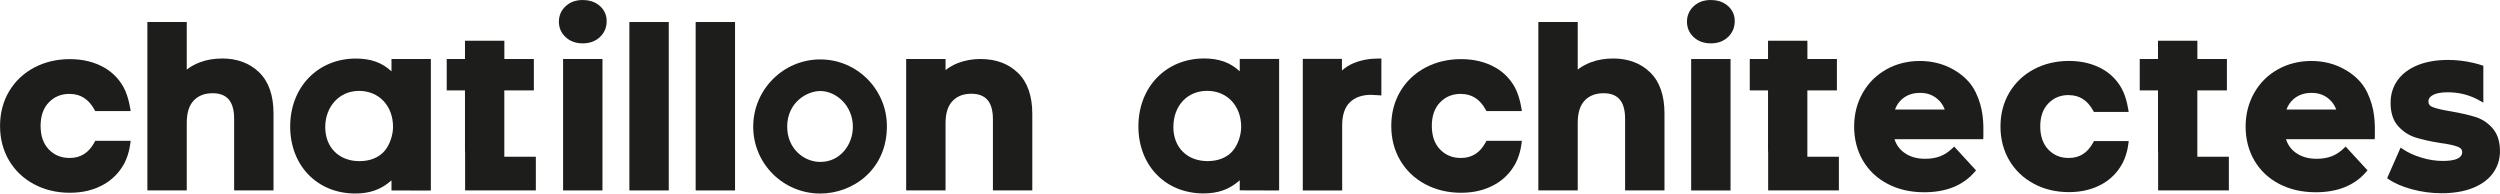
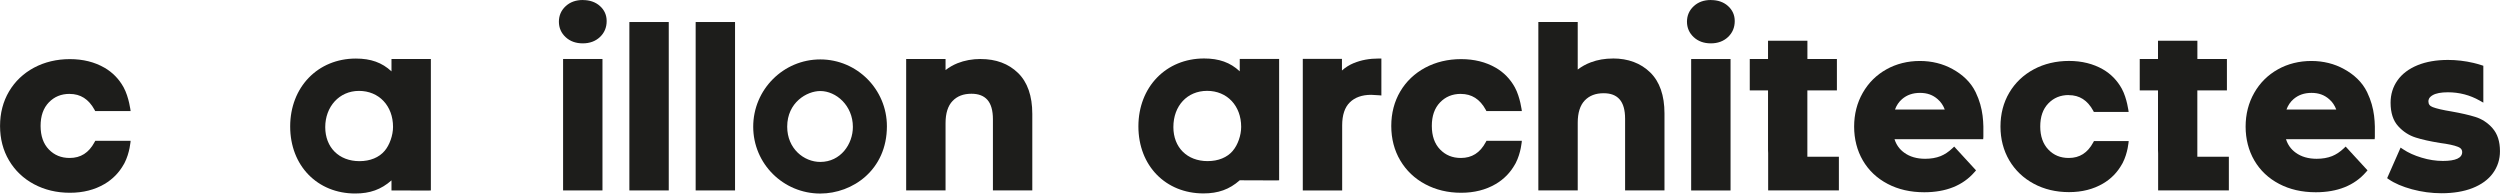
<svg xmlns="http://www.w3.org/2000/svg" id="Calque_1" data-name="Calque 1" viewBox="0 0 578.95 44.82">
  <defs>
    <style>
      .cls-1 {
        fill: #1d1d1b;
      }
    </style>
  </defs>
  <path class="cls-1" d="M134.96,0c-1.6,0-2.94,.48-3.96,1.43-1.04,.96-1.57,2.17-1.57,3.59s.53,2.63,1.57,3.59c1.02,.95,2.36,1.43,3.96,1.43s2.94-.49,3.97-1.46c1.04-.98,1.56-2.22,1.56-3.71,0-1.39-.53-2.56-1.57-3.49-1.02-.91-2.36-1.37-3.95-1.37Z" />
  <rect class="cls-1" x="130.4" y="13.66" width="9.12" height="30.44" />
-   <path class="cls-1" d="M51.39,13.55c-1.83,0-3.54,.29-5.1,.88-1.13,.42-2.15,.99-3.04,1.68V5.1h-9.12V44.1h9.12v-15.7c0-2.28,.55-4.01,1.62-5.13,1.09-1.13,2.52-1.68,4.38-1.68,1.64,0,2.85,.46,3.69,1.41,.85,.96,1.28,2.47,1.28,4.49v16.61h9.12V26.26c0-4.16-1.11-7.35-3.31-9.49-2.19-2.14-5.1-3.23-8.64-3.23Z" />
  <rect class="cls-1" x="145.75" y="5.1" width="9.12" height="39" />
  <rect class="cls-1" x="161.1" y="5.1" width="9.12" height="39" />
  <path class="cls-1" d="M227.11,13.66c-1.93,0-3.74,.33-5.37,.98-1.01,.41-1.94,.94-2.77,1.59v-2.57h-9.12v30.44h9.12v-15.58c0-2.28,.54-4.01,1.62-5.13,1.08-1.13,2.51-1.68,4.37-1.68,1.64,0,2.85,.46,3.7,1.41,.85,.96,1.28,2.47,1.28,4.49v16.49h9.12V26.38c0-4.16-1.11-7.35-3.31-9.49-2.2-2.14-5.1-3.22-8.64-3.22Z" />
  <path class="cls-1" d="M189.96,13.76c-8.56,0-15.53,6.99-15.53,15.58s6.97,15.48,15.53,15.48c7.48,0,15.43-5.46,15.43-15.58,0-8.54-6.92-15.48-15.43-15.48Zm0,23.74c-3.76,0-7.66-3.05-7.66-8.16,0-5.63,4.57-8.26,7.66-8.26,3.65,0,7.55,3.34,7.55,8.31,0,3.98-2.83,8.11-7.55,8.11Z" />
-   <path class="cls-1" d="M116.8,20.94h6.83v-7.28h-6.83v-4.23h-9.12v4.23h-4.23v7.28h4.23v13.78c0,.28,.01,.54,.03,.8v8.58h16.38v-7.8h-7.3v-15.35Z" />
  <path class="cls-1" d="M90.66,16.53c-2.18-2.04-4.78-2.97-8.25-2.97-8.81,0-15.21,6.62-15.21,15.73s6.33,15.52,15.06,15.52c3.42,0,6-.92,8.4-3.04v2.33l8.54,.03,.58-.03V13.66h-9.12v2.86Zm-1.58,18.4c-1.3,1.54-3.37,2.39-5.83,2.39-4.74,0-7.93-3.17-7.93-7.88s3.22-8.39,7.82-8.39,7.88,3.43,7.88,8.34c0,1.93-.8,4.21-1.94,5.54Z" />
-   <path class="cls-1" d="M287.09,16.51c-2.18-2.04-4.78-2.97-8.25-2.97-8.81,0-15.21,6.61-15.21,15.73s6.33,15.52,15.06,15.52c3.42,0,6.01-.92,8.41-3.04v2.33l8.54,.03,.58-.03V13.65h-9.12v2.86Zm-1.59,18.41c-1.3,1.54-3.37,2.39-5.84,2.39-4.74,0-7.93-3.16-7.93-7.88,0-4.94,3.22-8.39,7.82-8.39s7.88,3.43,7.88,8.34c0,1.96-.78,4.19-1.94,5.54Z" />
+   <path class="cls-1" d="M287.09,16.51c-2.18-2.04-4.78-2.97-8.25-2.97-8.81,0-15.21,6.61-15.21,15.73s6.33,15.52,15.06,15.52c3.42,0,6.01-.92,8.41-3.04l8.54,.03,.58-.03V13.65h-9.12v2.86Zm-1.59,18.41c-1.3,1.54-3.37,2.39-5.84,2.39-4.74,0-7.93-3.16-7.93-7.88,0-4.94,3.22-8.39,7.82-8.39s7.88,3.43,7.88,8.34c0,1.96-.78,4.19-1.94,5.54Z" />
  <path class="cls-1" d="M396.2,0c-1.61,0-2.94,.48-3.96,1.43-1.04,.96-1.57,2.17-1.57,3.59s.53,2.63,1.57,3.59c1.02,.95,2.36,1.43,3.96,1.43s2.94-.49,3.97-1.46c1.04-.98,1.56-2.23,1.56-3.71,0-1.39-.53-2.56-1.57-3.49-1.02-.91-2.35-1.37-3.95-1.37Z" />
  <rect class="cls-1" x="391.64" y="13.67" width="9.12" height="30.44" />
  <path class="cls-1" d="M373.51,13.55c-1.83,0-3.54,.29-5.1,.88-1.13,.42-2.15,.99-3.04,1.68V5.1h-9.12V44.1h9.12v-15.7c0-2.28,.55-4.01,1.62-5.13,1.09-1.13,2.52-1.68,4.38-1.68,1.64,0,2.85,.46,3.69,1.41,.85,.96,1.28,2.47,1.28,4.49v16.61h9.12V26.26c0-4.15-1.11-7.35-3.31-9.49-2.19-2.14-5.1-3.23-8.64-3.23Z" />
  <path class="cls-1" d="M418.56,20.94h6.83v-7.28h-6.83v-4.23h-9.12v4.23h-4.23v7.28h4.23v13.78c0,.26,.01,.51,.03,.75v8.63h16.38v-7.8h-7.3v-15.35Z" />
  <path class="cls-1" d="M508.87,20.94h6.84v-7.28h-6.84v-4.23h-9.12v4.23h-4.23v7.28h4.23v13.78c0,.26,.01,.51,.03,.8v8.58h16.38v-7.8h-7.3v-15.35Z" />
  <path class="cls-1" d="M313.5,14.61c-1.02,.43-1.94,1-2.73,1.72v-2.7h-9.07v30.48h9.12v-15.08c0-2.38,.59-4.17,1.77-5.32,1.17-1.16,2.84-1.75,4.94-1.75,.3,0,.88,.04,1.75,.1l.62,.05V13.55h-.58c-2.18,0-4.13,.36-5.81,1.07Z" />
  <path class="cls-1" d="M479.08,22.03c2.48,0,4.33,1.18,5.66,3.6l.15,.29h8.06s-.36-3.14-1.59-5.39c-1.05-1.9-2.52-3.41-4.36-4.47-2.24-1.29-4.89-1.95-7.86-1.95s-5.75,.65-8.15,1.94c-2.41,1.29-4.33,3.12-5.68,5.41-1.36,2.3-2.04,4.94-2.04,7.84s.69,5.54,2.04,7.84c1.36,2.3,3.27,4.12,5.68,5.41,2.4,1.29,5.14,1.94,8.15,1.94s5.63-.67,7.87-1.98c1.87-1.09,3.35-2.61,4.4-4.5l.15-.26c1.23-2.37,1.4-5.08,1.4-5.08h-8.04l-.17,.31c-1.3,2.42-3.15,3.6-5.66,3.6-1.93,0-3.48-.63-4.73-1.94-1.24-1.29-1.88-3.09-1.88-5.35s.61-4.04,1.88-5.35c1.26-1.3,2.81-1.93,4.73-1.93Z" />
  <path class="cls-1" d="M452.16,15.99c-2.25-1.24-4.8-1.87-7.57-1.87s-5.45,.65-7.75,1.95c-2.31,1.29-4.15,3.12-5.47,5.44-1.32,2.31-1.99,4.94-1.99,7.81s.68,5.54,2.02,7.84c1.34,2.3,3.27,4.13,5.74,5.42,2.45,1.29,5.3,1.94,8.48,1.94,5.04,0,8.96-1.57,11.65-4.68l.34-.39-5.06-5.51-.43,.41c-.85,.81-1.77,1.42-2.71,1.8-1.03,.41-2.24,.62-3.58,.62-1.94,0-3.58-.48-4.86-1.42-1.1-.8-1.83-1.83-2.24-3.12h20.54l.04-.54c.05-3.17,.06-6.5-1.78-10.32-1.15-2.39-3.09-4.13-5.35-5.37Zm-13.32,9.38c.36-.98,.91-1.79,1.64-2.42,1.13-.97,2.49-1.44,4.16-1.44s2.98,.48,4.1,1.47c.74,.64,1.27,1.43,1.63,2.39h-11.53Z" />
  <path class="cls-1" d="M577.22,29.68c-1.12-1.25-2.46-2.13-3.98-2.6-1.44-.45-3.32-.88-5.59-1.28-1.95-.32-3.39-.65-4.27-.99-.7-.27-1.01-.68-1.01-1.34,0-.36,.1-.91,.99-1.43,.75-.44,1.94-.67,3.53-.67,2.62,0,5.09,.64,7.33,1.91l.87,.49V15.23l-.4-.13c-.68-.22-1.27-.39-1.88-.53-1.96-.46-3.95-.69-5.92-.69-2.68,0-5.04,.41-7.03,1.22-2.02,.83-3.58,2-4.64,3.5-1.07,1.51-1.61,3.25-1.61,5.19,0,2.32,.59,4.15,1.76,5.43,1.13,1.25,2.5,2.14,4.05,2.63,1.47,.47,3.37,.89,5.66,1.26,1.84,.24,3.22,.53,4.1,.88,.89,.35,1.01,.84,1.01,1.23,0,1.36-1.5,2.05-4.47,2.05-1.6,0-3.26-.25-4.93-.76-1.67-.5-3.11-1.15-4.28-1.94l-.58-.39-3.12,7.08,.39,.27c1.34,.93,3.15,1.7,5.38,2.31,2.22,.6,4.52,.91,6.83,.91,2.74,0,5.16-.4,7.17-1.19,2.05-.81,3.64-1.96,4.72-3.44,1.09-1.49,1.64-3.21,1.64-5.11,0-2.24-.58-4.03-1.73-5.32Z" />
  <path class="cls-1" d="M338.3,21.75c2.52,0,4.41,1.2,5.77,3.67l.15,.3h8.21s-.37-3.2-1.62-5.49c-1.07-1.94-2.56-3.47-4.44-4.55-2.28-1.32-4.98-1.99-8.01-1.99s-5.85,.67-8.3,1.98c-2.46,1.32-4.41,3.17-5.79,5.51-1.38,2.34-2.08,5.03-2.08,7.99s.7,5.65,2.08,7.98c1.38,2.34,3.33,4.2,5.79,5.51,2.45,1.31,5.24,1.98,8.3,1.98s5.73-.68,8.01-2.02c1.9-1.11,3.41-2.66,4.48-4.58l.15-.26c1.25-2.41,1.43-5.17,1.43-5.17h-8.19l-.17,.31c-1.32,2.47-3.21,3.66-5.76,3.66-1.96,0-3.54-.65-4.82-1.97-1.27-1.31-1.91-3.14-1.91-5.45s.63-4.12,1.91-5.45c1.28-1.32,2.86-1.97,4.82-1.97Z" />
  <path class="cls-1" d="M16.12,21.75c2.52,0,4.41,1.2,5.77,3.67l.15,.3h8.21s-.37-3.2-1.62-5.49c-1.07-1.94-2.56-3.47-4.44-4.55-2.28-1.32-4.98-1.99-8.01-1.99s-5.85,.67-8.3,1.98c-2.46,1.32-4.41,3.17-5.79,5.51-1.38,2.34-2.08,5.03-2.08,7.99s.7,5.65,2.08,7.98c1.38,2.34,3.33,4.2,5.79,5.51,2.45,1.31,5.24,1.98,8.3,1.98s5.73-.68,8.01-2.02c1.9-1.11,3.41-2.66,4.48-4.58l.15-.26c1.25-2.41,1.43-5.17,1.43-5.17h-8.19l-.17,.31c-1.32,2.47-3.21,3.66-5.76,3.66-1.96,0-3.54-.65-4.82-1.97-1.27-1.31-1.91-3.14-1.91-5.45s.63-4.12,1.91-5.45c1.28-1.32,2.86-1.97,4.82-1.97Z" />
  <path class="cls-1" d="M542.82,15.99c-2.25-1.24-4.8-1.87-7.57-1.87s-5.45,.65-7.75,1.95c-2.31,1.29-4.15,3.12-5.47,5.44-1.32,2.31-1.99,4.94-1.99,7.81s.68,5.54,2.02,7.84c1.34,2.3,3.27,4.13,5.74,5.42,2.45,1.29,5.3,1.94,8.48,1.94,5.04,0,8.96-1.57,11.65-4.68l.34-.39-5.06-5.51-.43,.41c-.85,.81-1.77,1.42-2.71,1.8-1.03,.41-2.24,.62-3.58,.62-1.94,0-3.58-.48-4.86-1.42-1.1-.8-1.83-1.83-2.24-3.12h20.54l.04-.54c.05-3.17,.06-6.5-1.78-10.32-1.15-2.39-3.09-4.13-5.35-5.37Zm-13.32,9.38c.36-.98,.91-1.79,1.64-2.42,1.13-.97,2.49-1.44,4.16-1.44s2.98,.48,4.1,1.47c.74,.64,1.27,1.43,1.63,2.39h-11.53Z" />
</svg>